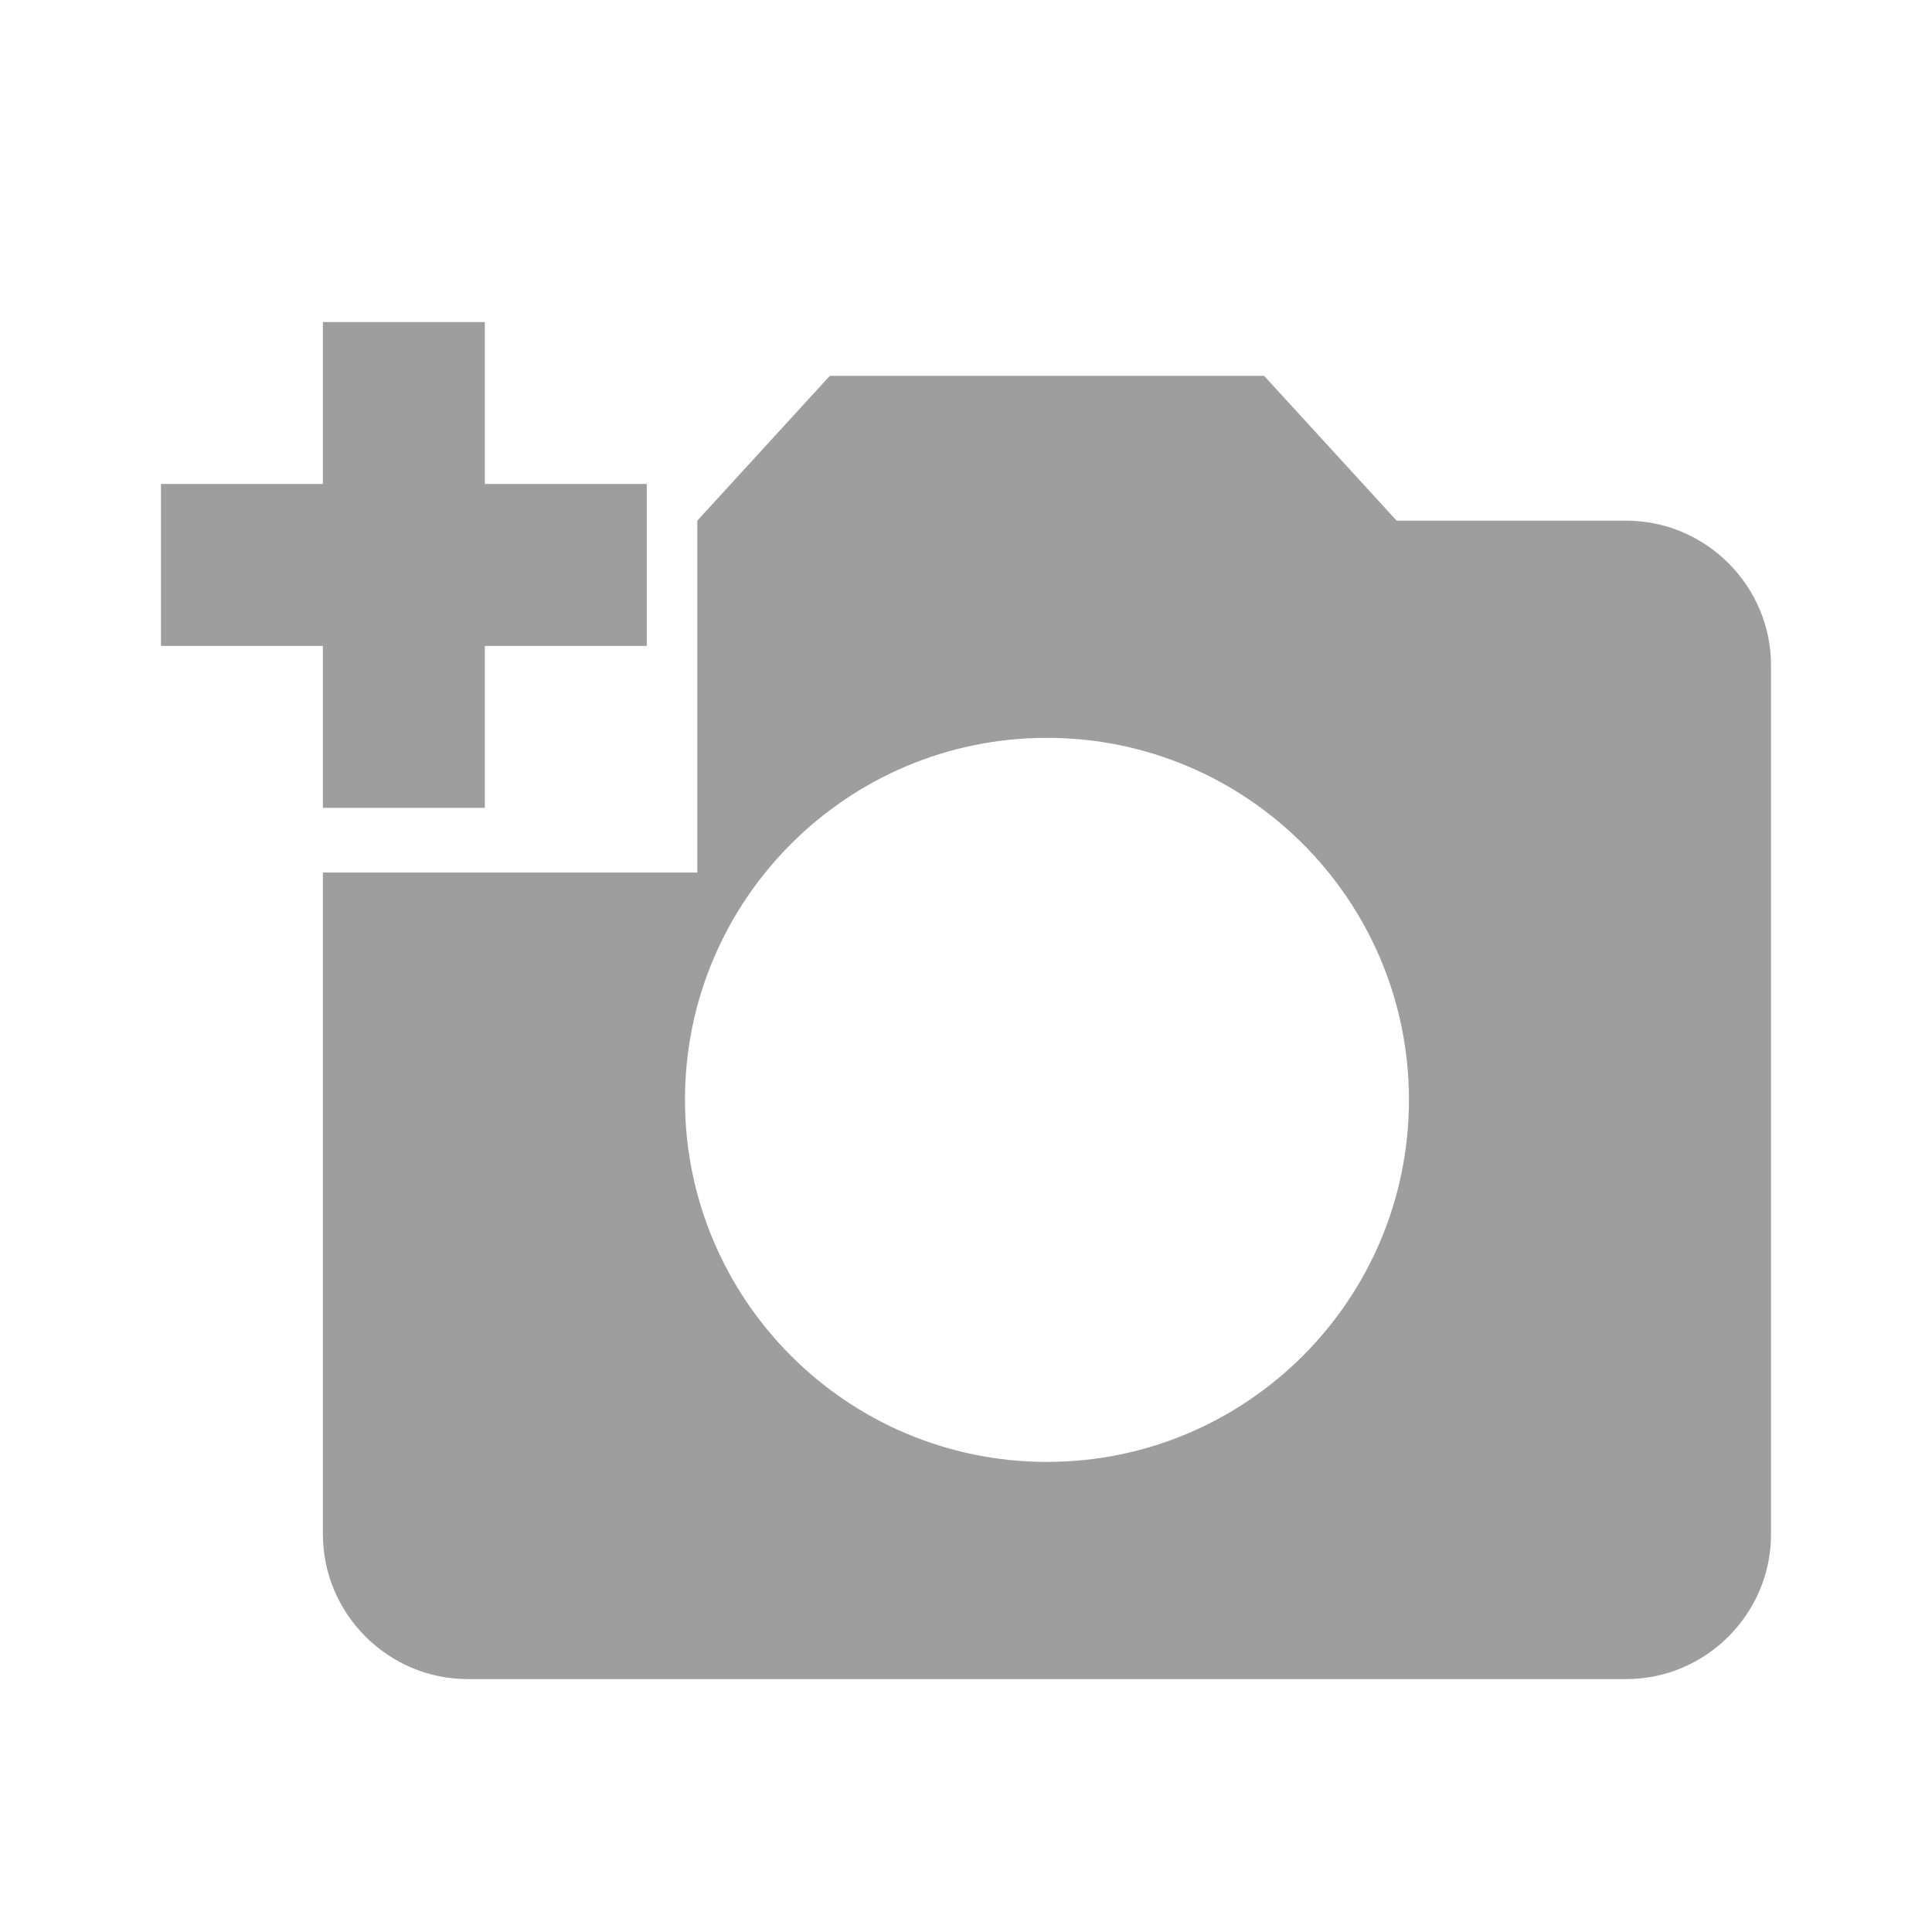
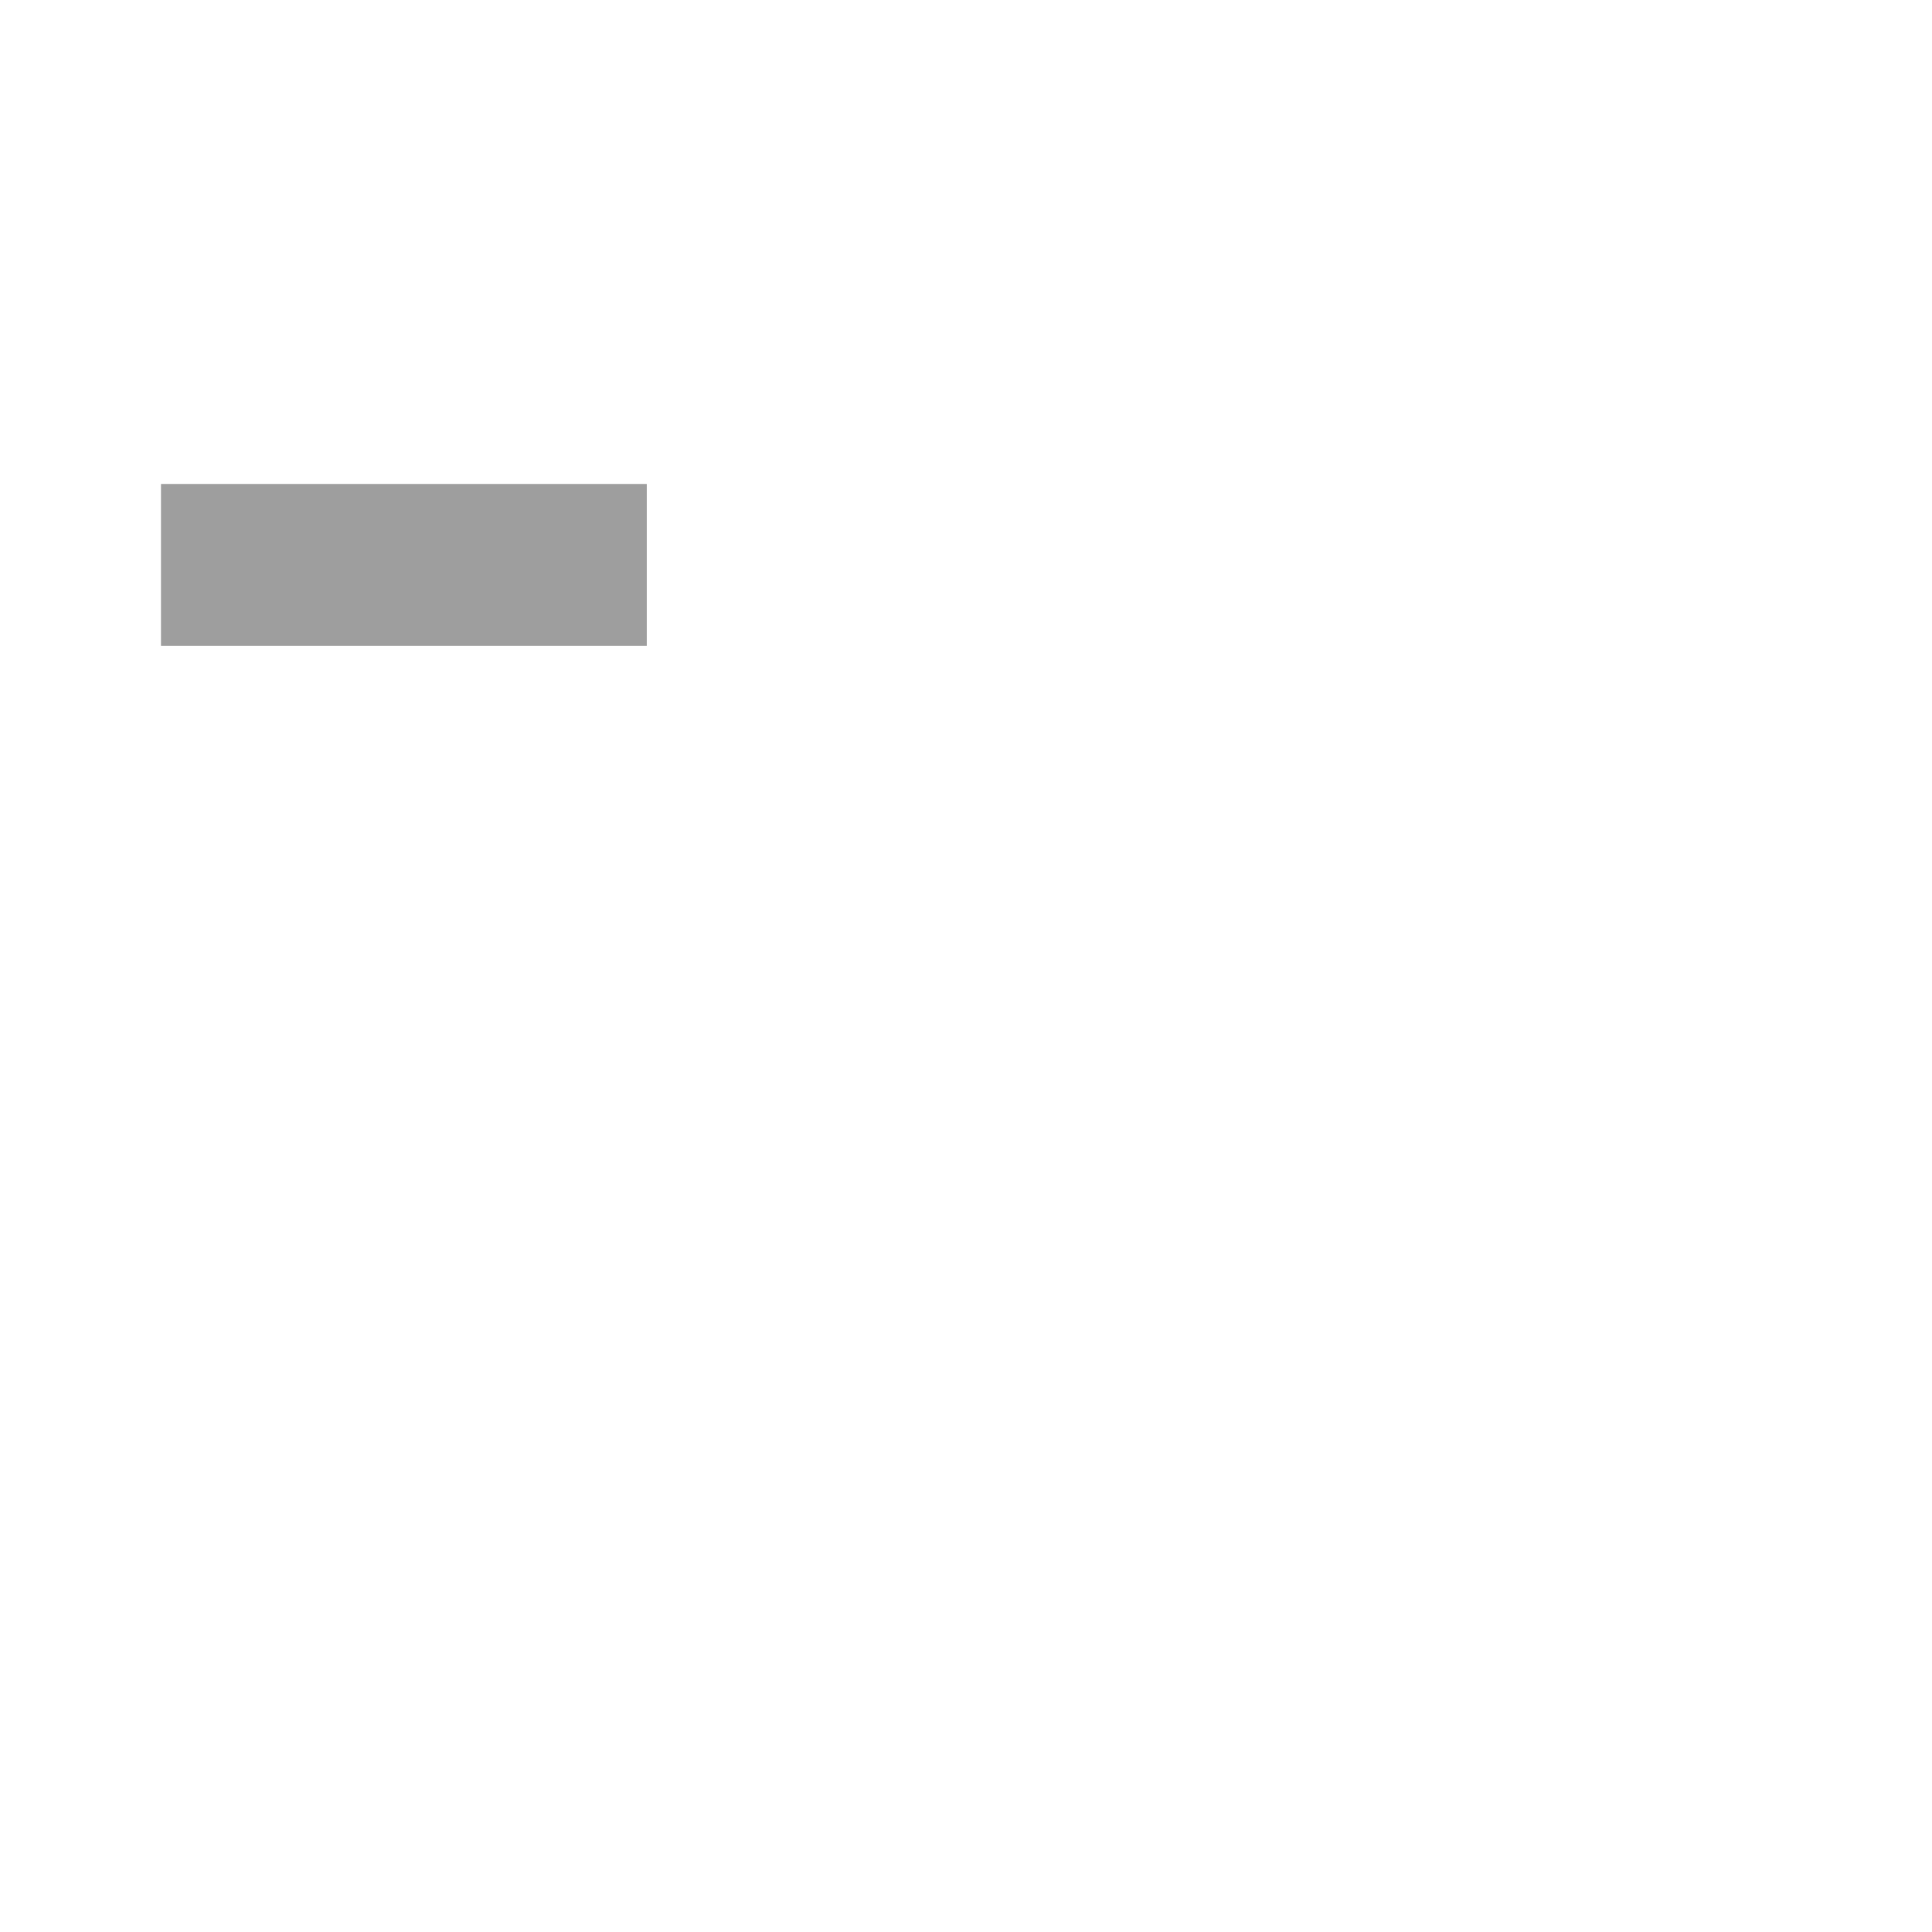
<svg xmlns="http://www.w3.org/2000/svg" width="22" height="22" viewBox="0 0 22 22" fill="none">
-   <path d="M9.449 4.28L7.94 5.929V9.936C7.033 9.936 3.677 9.936 3.677 9.936V17.471C3.677 18.378 4.419 19.12 5.326 19.12H18.518C19.425 19.12 20.167 18.378 20.167 17.471V7.578C20.167 6.671 19.425 5.929 18.518 5.929H15.904L14.395 4.28H9.449ZM11.922 16.647C9.646 16.647 7.8 14.8 7.8 12.524C7.8 10.249 9.646 8.402 11.922 8.402C14.197 8.402 16.044 10.249 16.044 12.524C16.044 14.8 14.197 16.647 11.922 16.647Z" fill="#9E9E9E" />
-   <rect x="3.677" y="3.667" width="1.844" height="5.532" fill="#9E9E9E" />
  <rect x="7.365" y="5.511" width="1.844" height="5.532" transform="rotate(90 7.365 5.511)" fill="#9E9E9E" />
</svg>